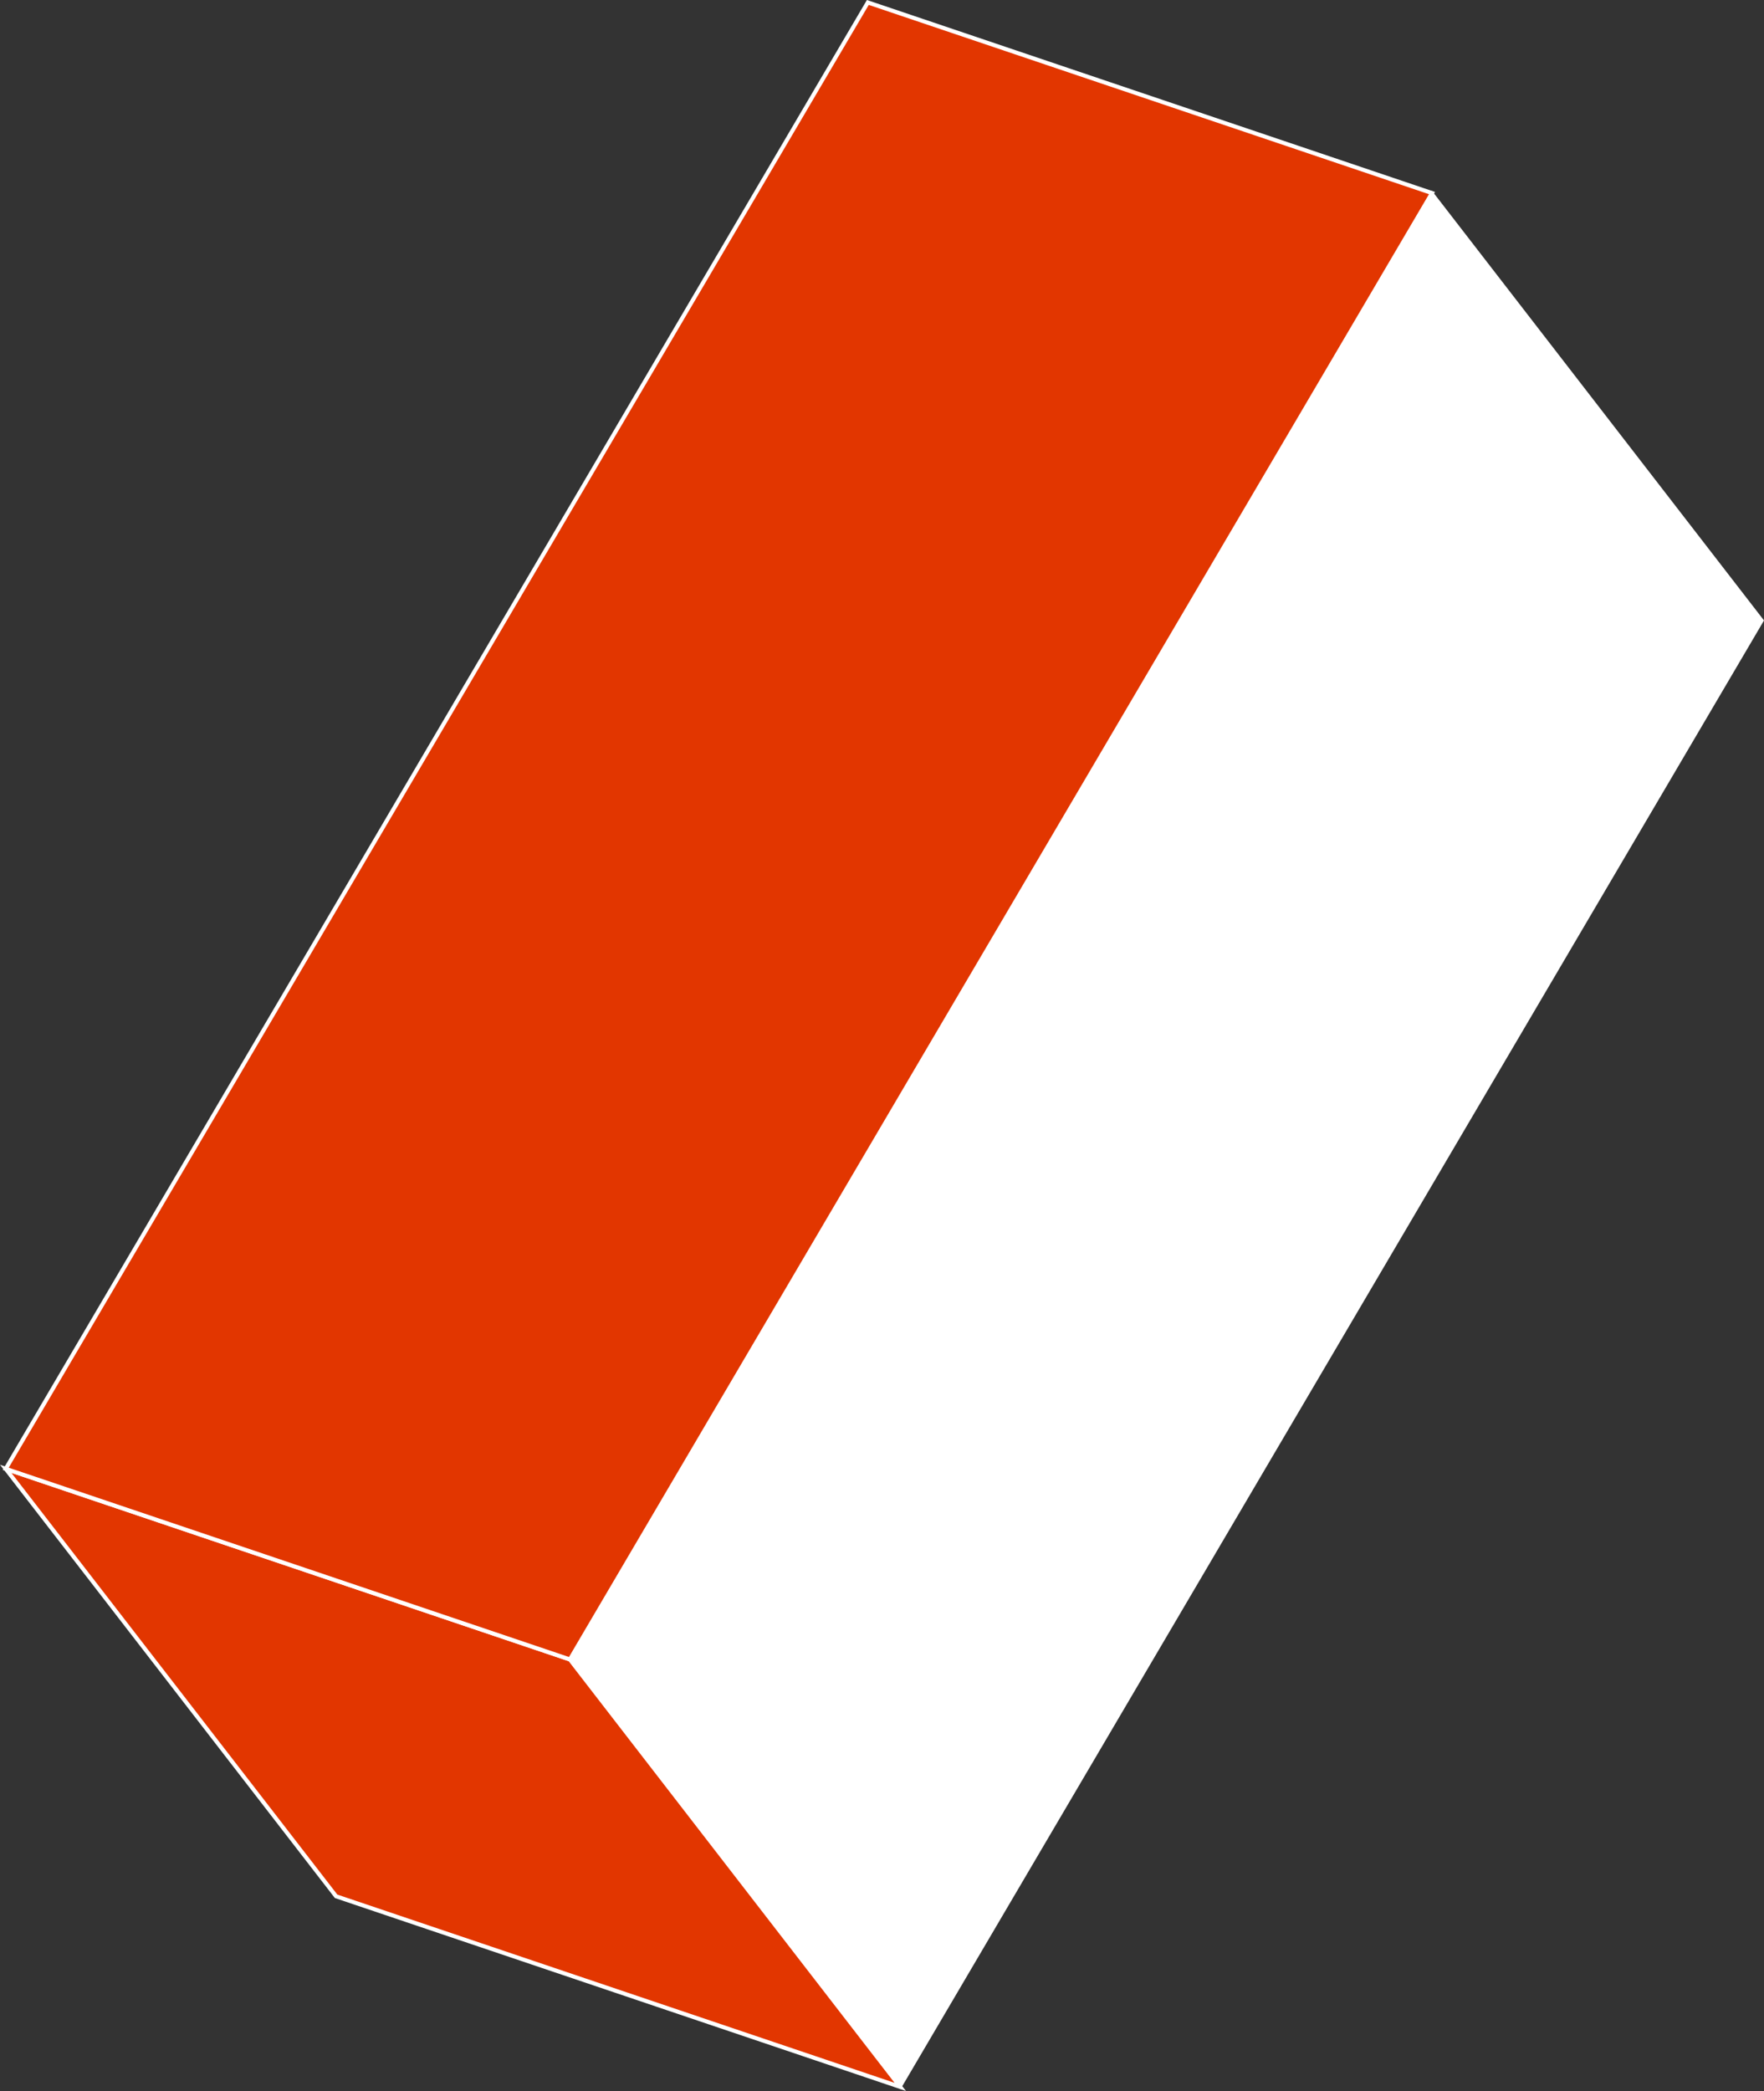
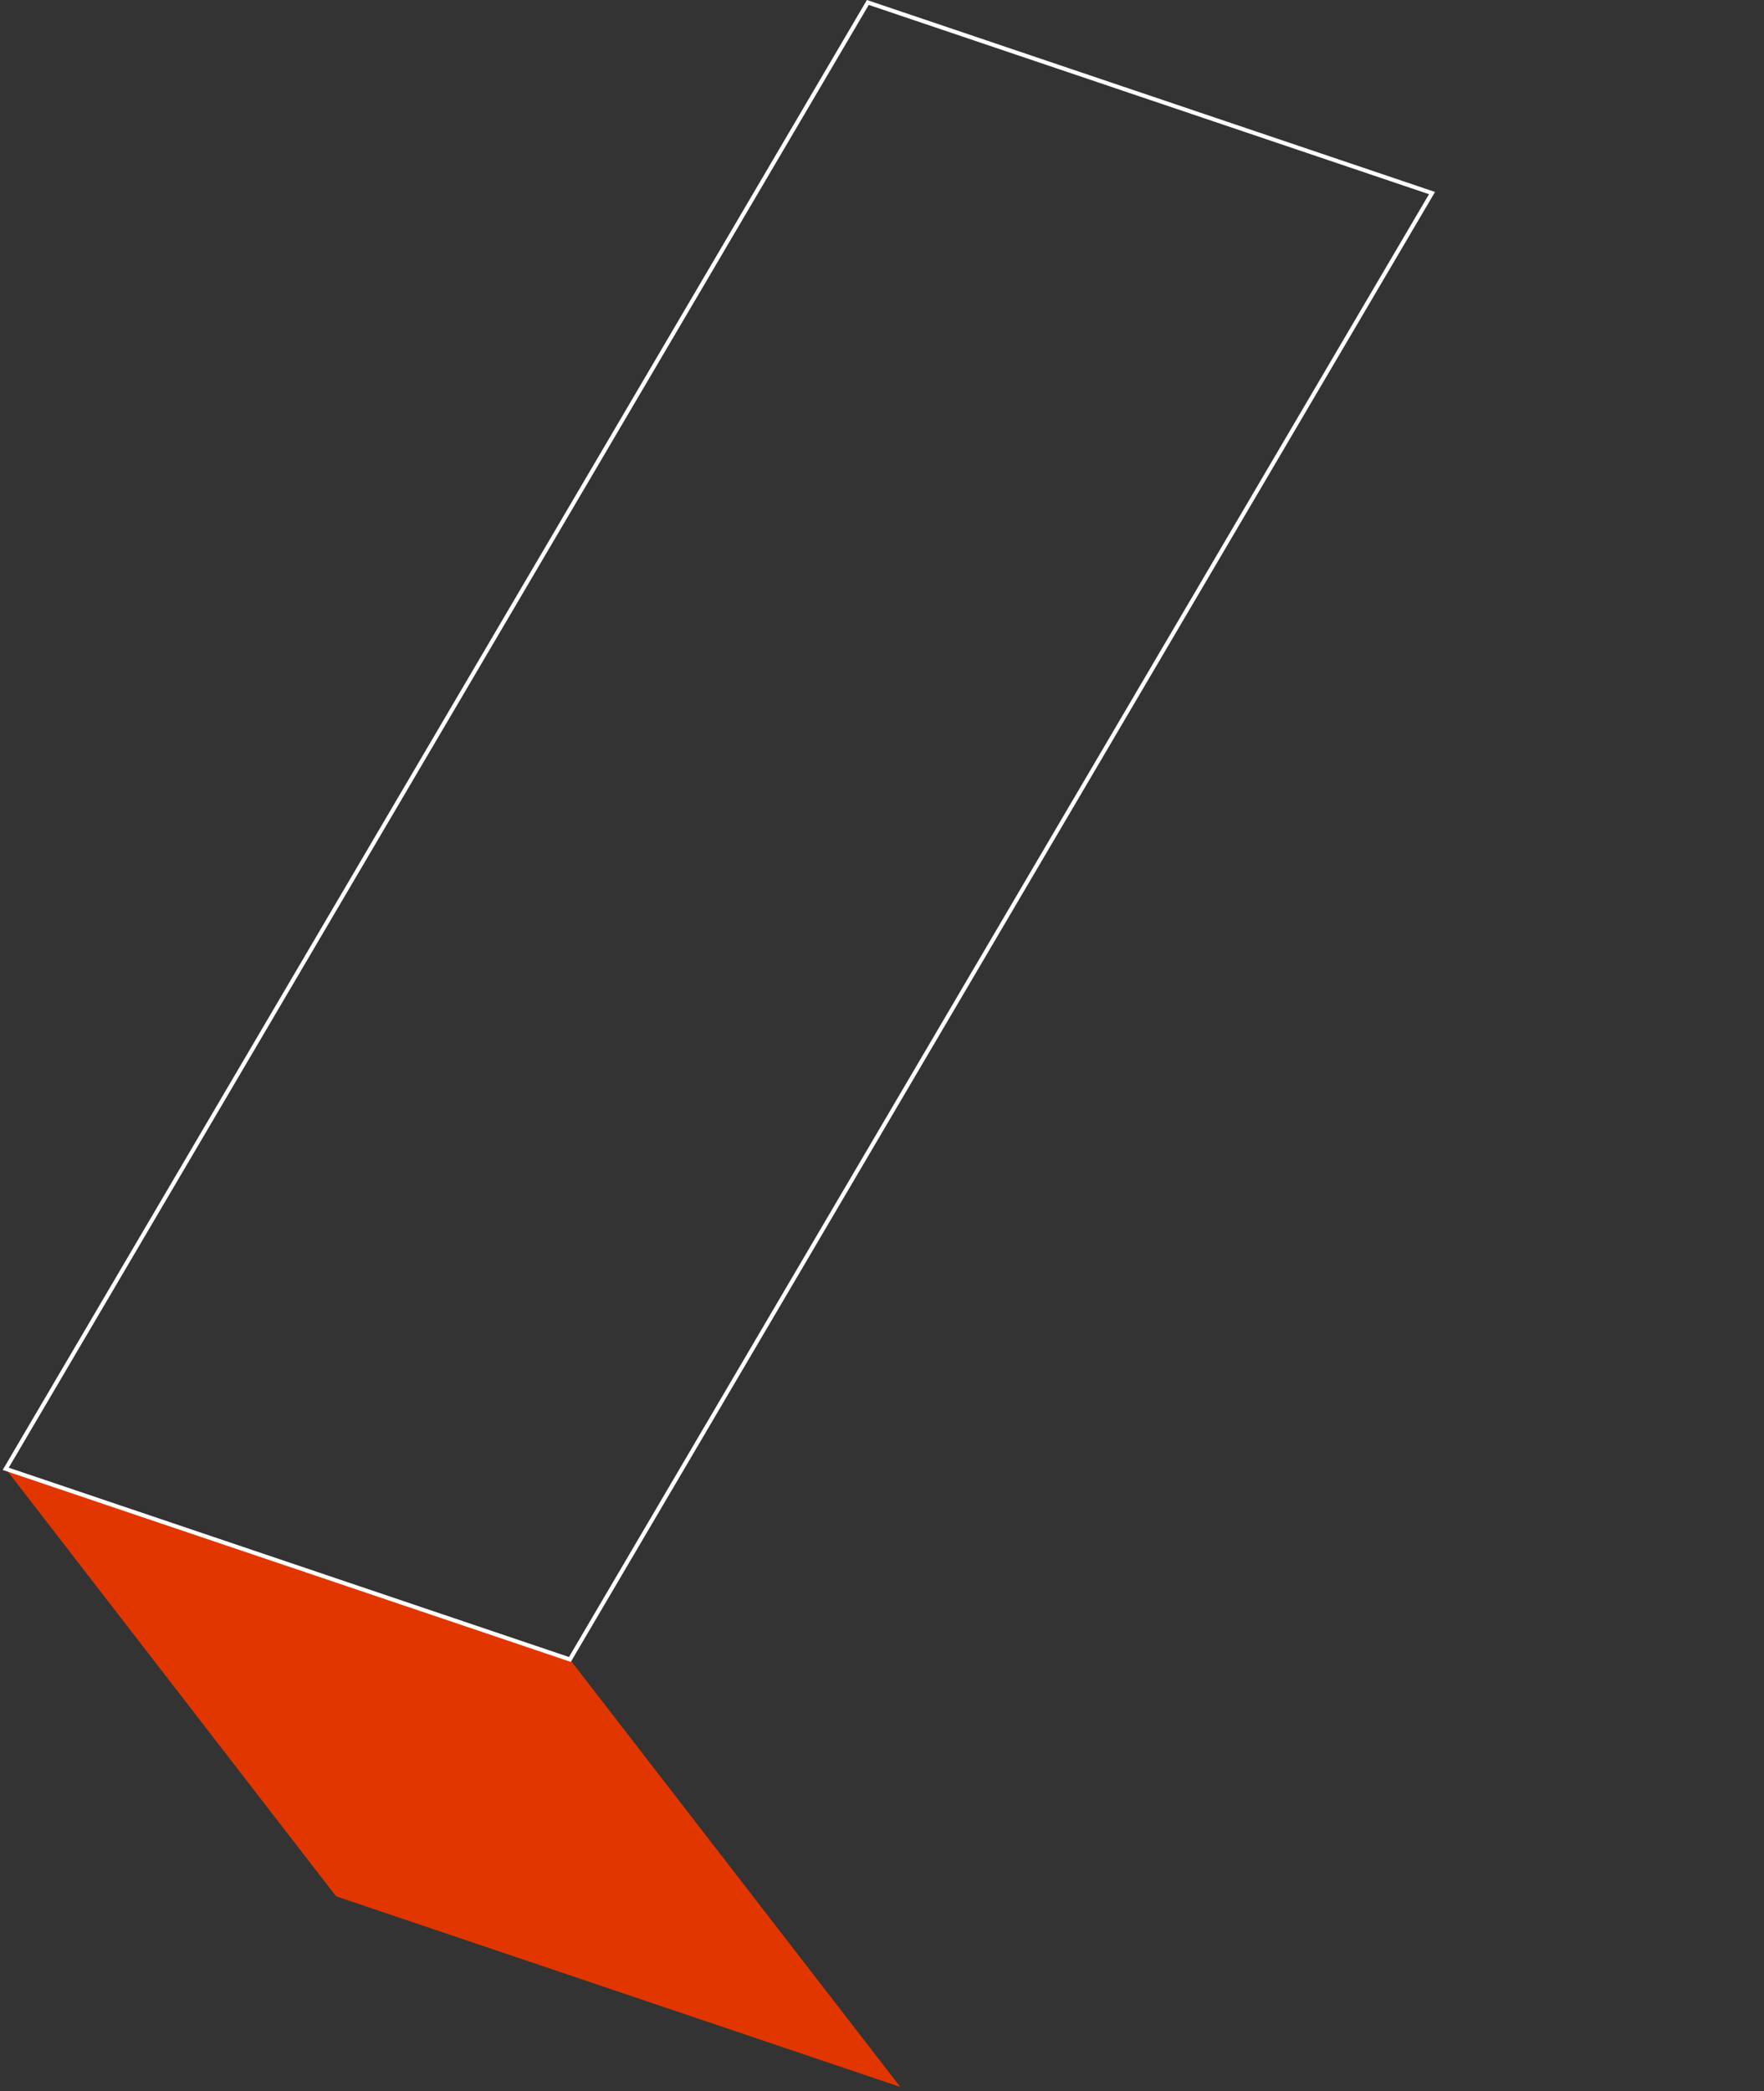
<svg xmlns="http://www.w3.org/2000/svg" width="651.358" height="771.986" viewBox="0 0 651.358 771.986">
  <rect x="0" y="0" width="651.358" height="771.986" fill="#333333" stroke="none" />
  <g id="Group_1554" data-name="Group 1554" transform="translate(-1269.244 309.553)">
-     <path id="Path_1035" data-name="Path 1035" d="M1299.393,603.13l121.988,157.818,318.334-541.379L1617.728,61.751Z" transform="translate(180.285 -300.02)" fill="#fff" />
-     <path id="Path_1036" data-name="Path 1036" d="M1299.393,603.13l121.988,157.818,318.334-541.379L1617.728,61.751Z" transform="translate(180.285 -300.02)" fill="none" stroke="#fff" stroke-miterlimit="10" stroke-width="1" />
    <path id="Path_1037" data-name="Path 1037" d="M1119.279,468.976l121.987,157.816,208.323,70.379L1327.6,539.353Z" transform="translate(152.076 -236.242)" fill="#e23600" />
-     <path id="Path_1038" data-name="Path 1038" d="M1119.279,468.976l121.987,157.816,208.323,70.379L1327.6,539.353Z" transform="translate(152.076 -236.242)" fill="none" stroke="#fff" stroke-miterlimit="10" stroke-width="1.5" />
-     <path id="Path_1039" data-name="Path 1039" d="M1437.613.9,1119.279,542.282,1327.6,612.66,1645.936,71.28Z" transform="translate(152.077 -309.549)" fill="#e23600" />
    <path id="Path_1040" data-name="Path 1040" d="M1437.613.9,1119.279,542.282,1327.6,612.66,1645.936,71.28Z" transform="translate(152.077 -309.549)" fill="none" stroke="#fff" stroke-miterlimit="10" stroke-width="1.5" />
  </g>
</svg>